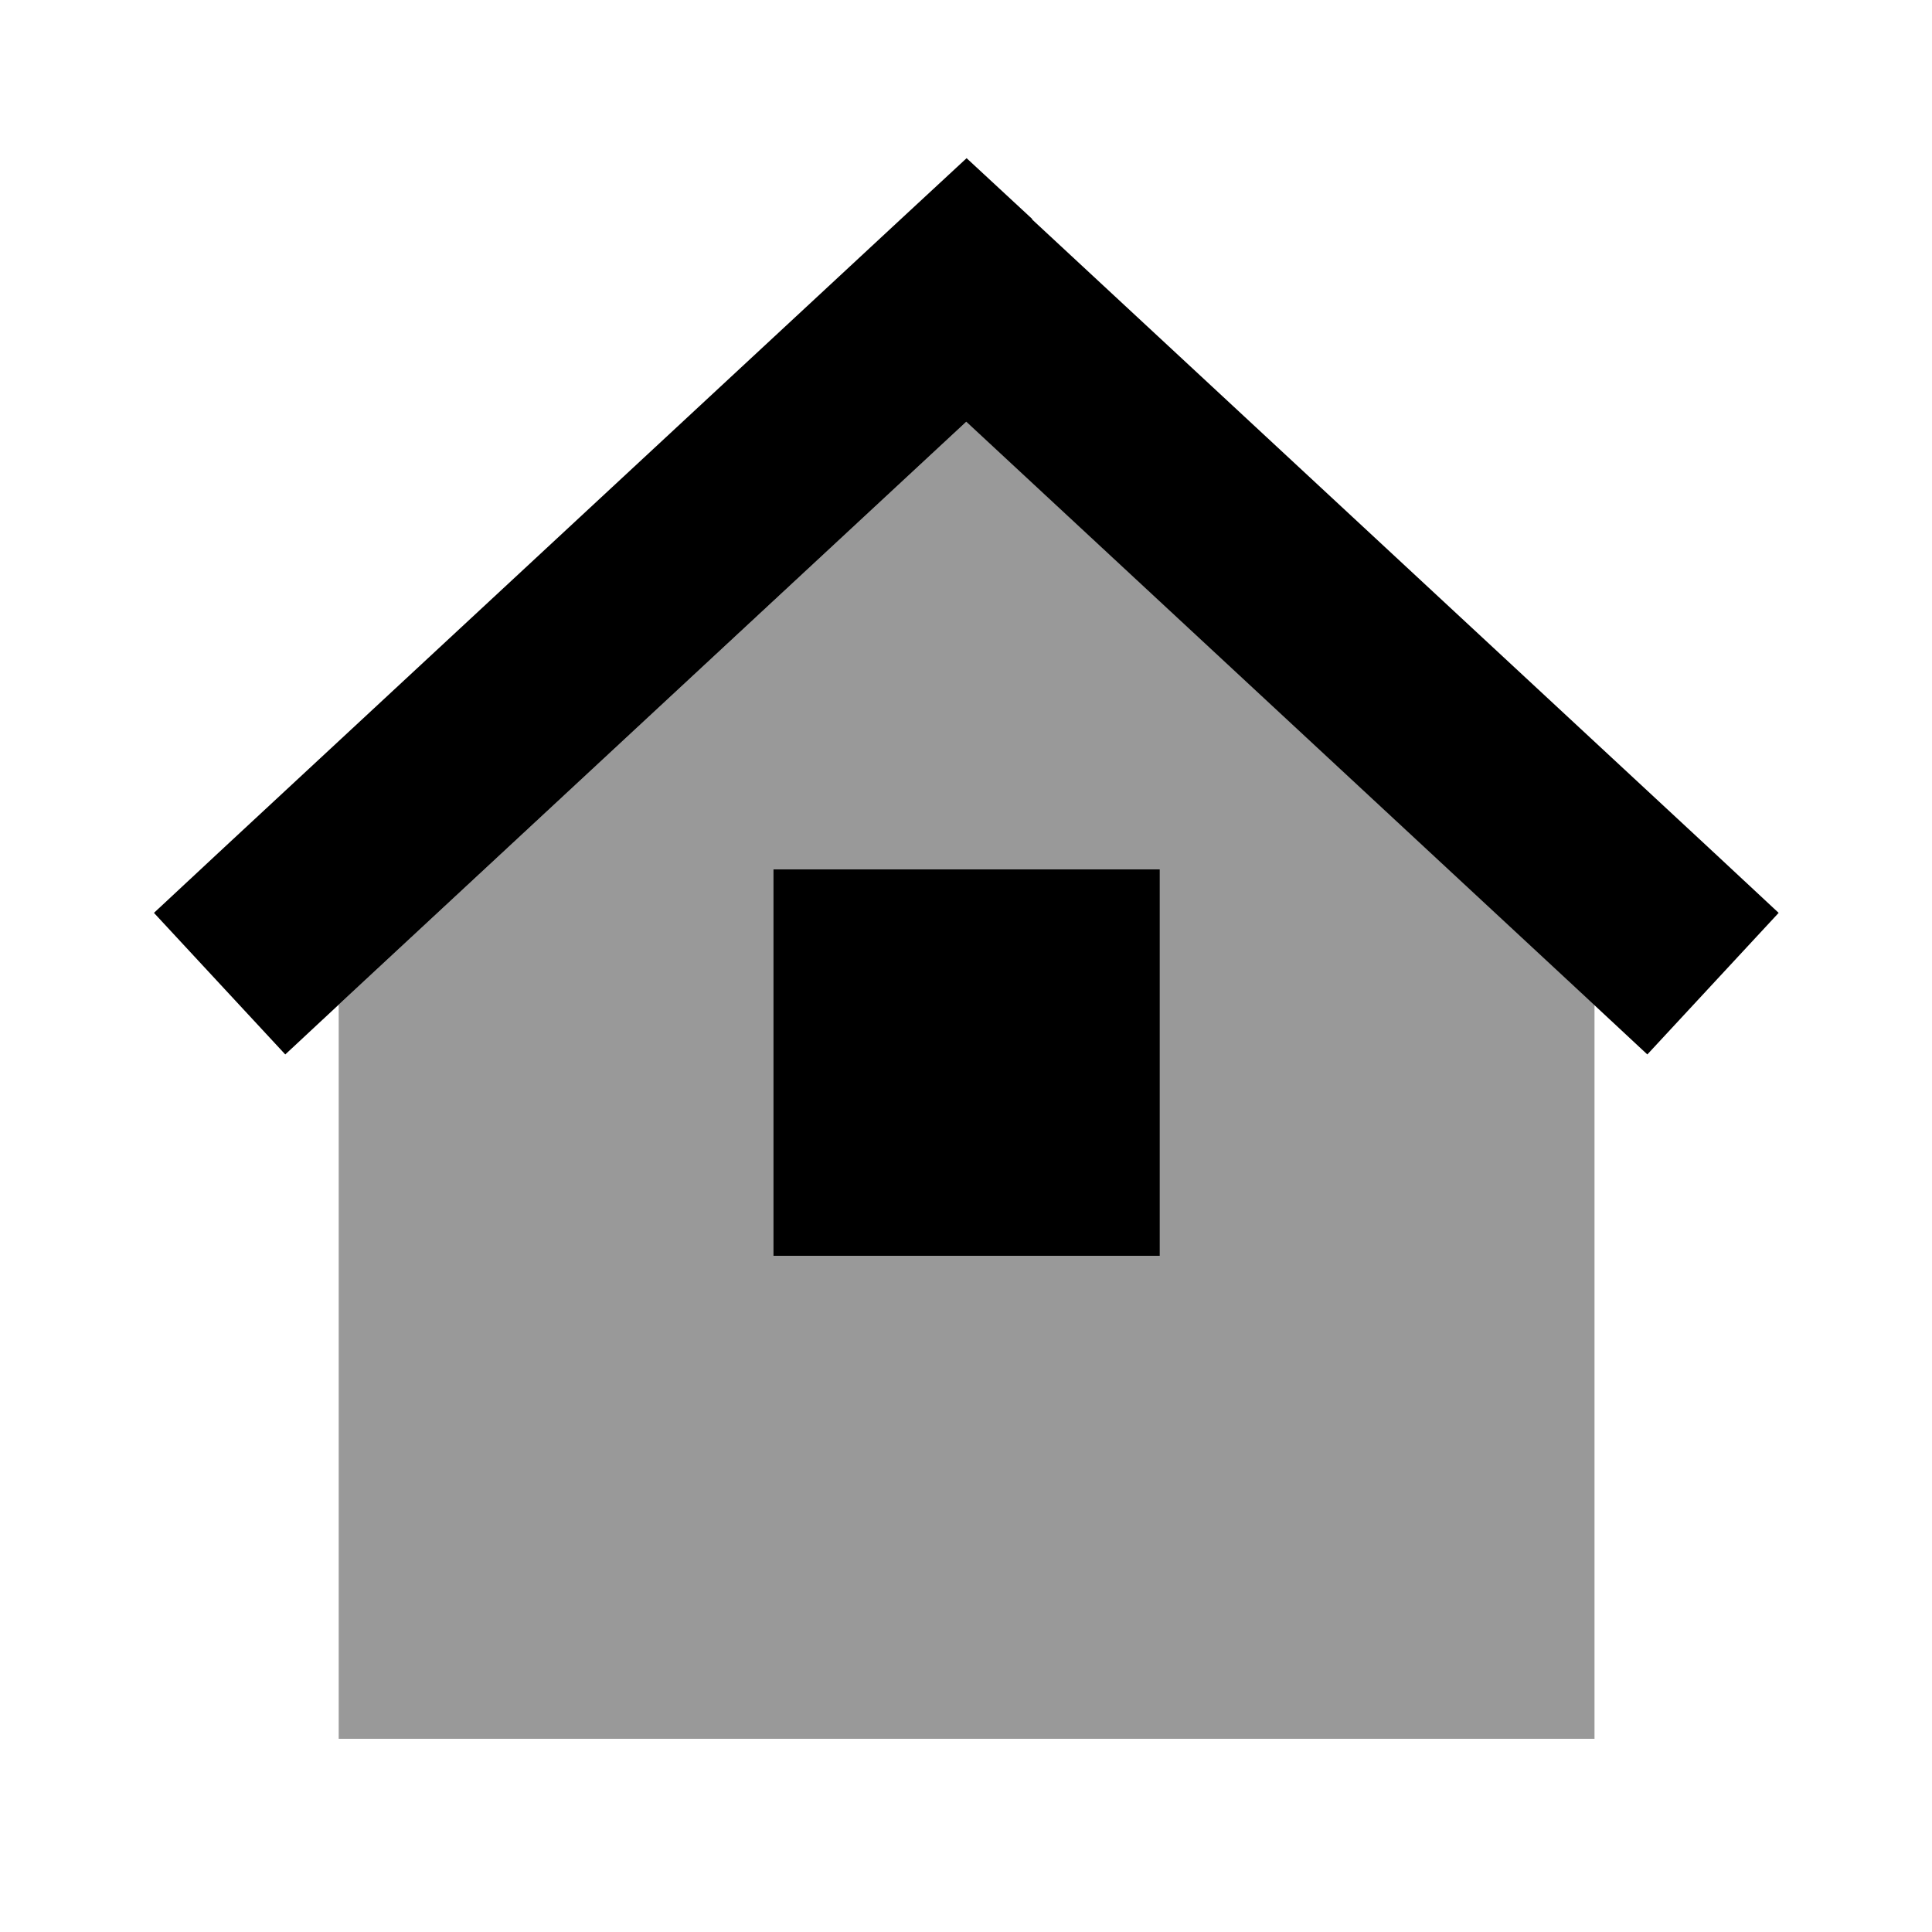
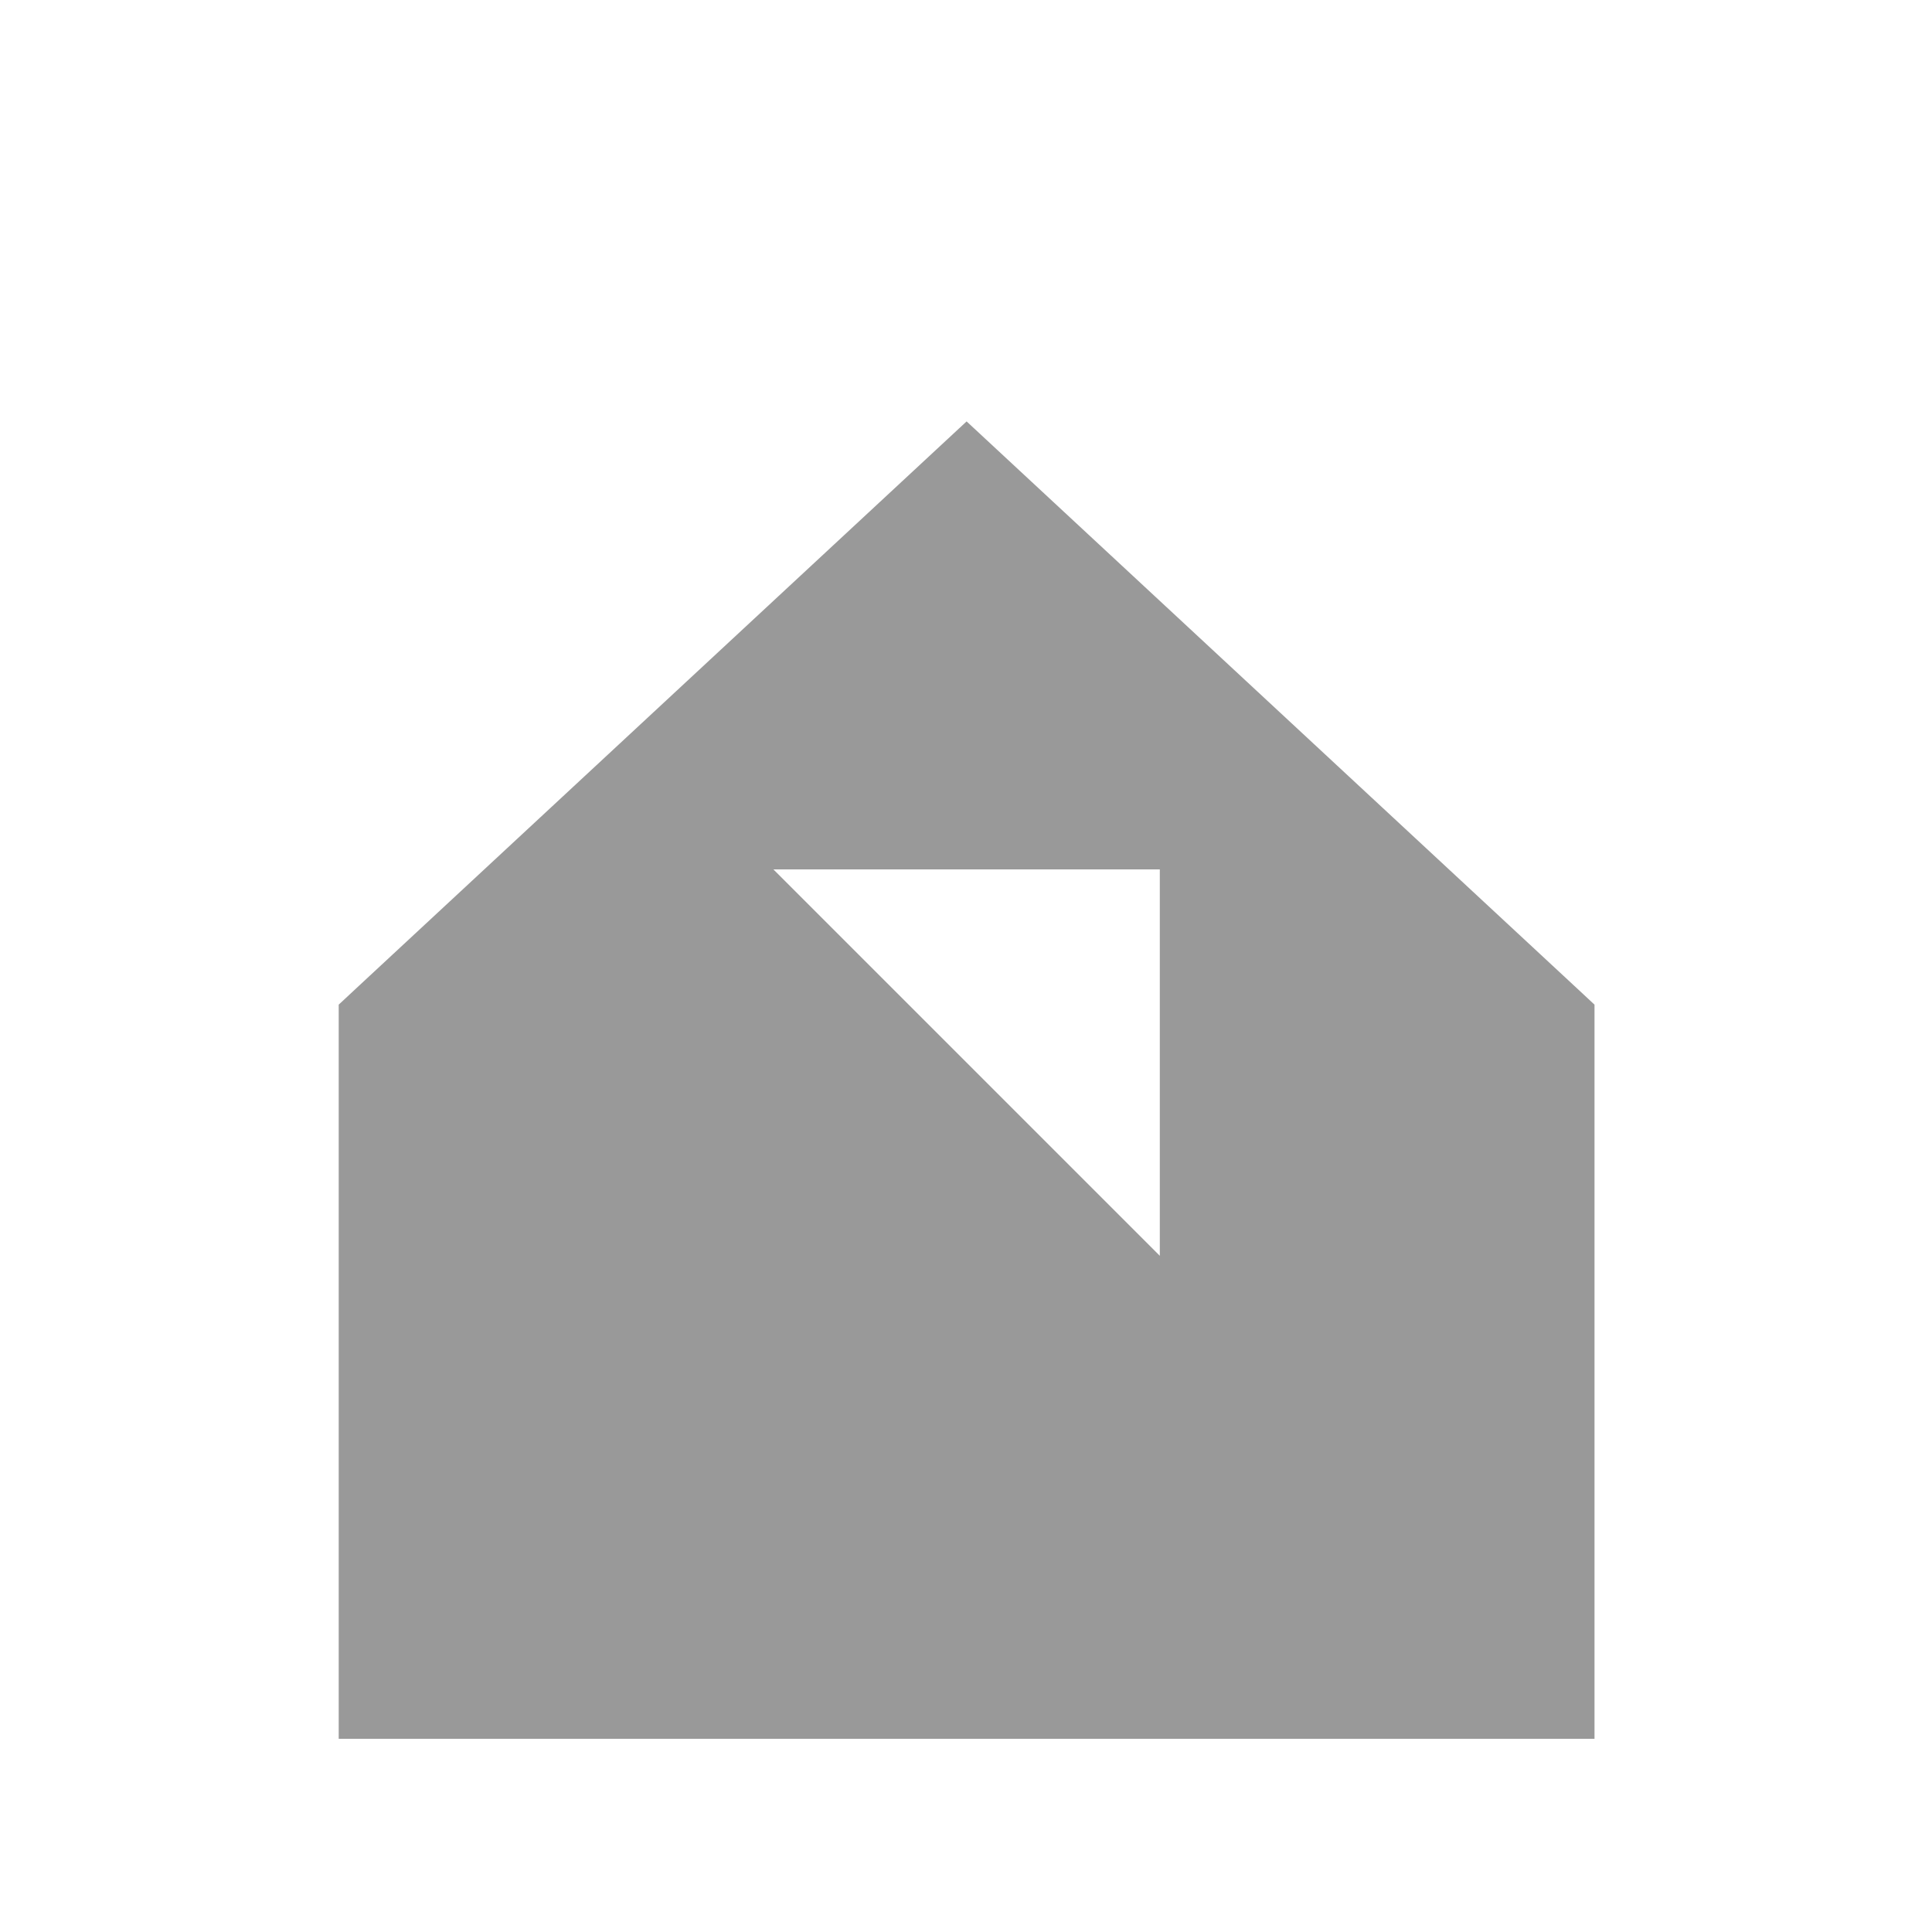
<svg xmlns="http://www.w3.org/2000/svg" viewBox="0 0 640 640">
-   <path opacity=".4" fill="currentColor" d="M112.2 332.8L118 327.4L320.2 139.6L522.4 327.4L528.2 332.8L528.2 576L112.2 576L112.2 332.8zM256.2 288L256.2 416L384.2 416L384.2 288L256.2 288z" />
-   <path fill="currentColor" d="M342 72.6L320.2 52.4L298.4 72.6L74.4 280.6L51 302.4L94.5 349.3L117.9 327.5L320.1 139.7L522.3 327.5L545.7 349.3L589.2 302.4L565.8 280.6L341.8 72.6zM384.2 288L256.2 288L256.2 416L384.2 416L384.2 288z" />
+   <path opacity=".4" fill="currentColor" d="M112.2 332.8L118 327.4L320.2 139.6L522.4 327.4L528.2 332.8L528.2 576L112.2 576L112.2 332.8zM256.2 288L384.2 416L384.2 288L256.2 288z" />
</svg>